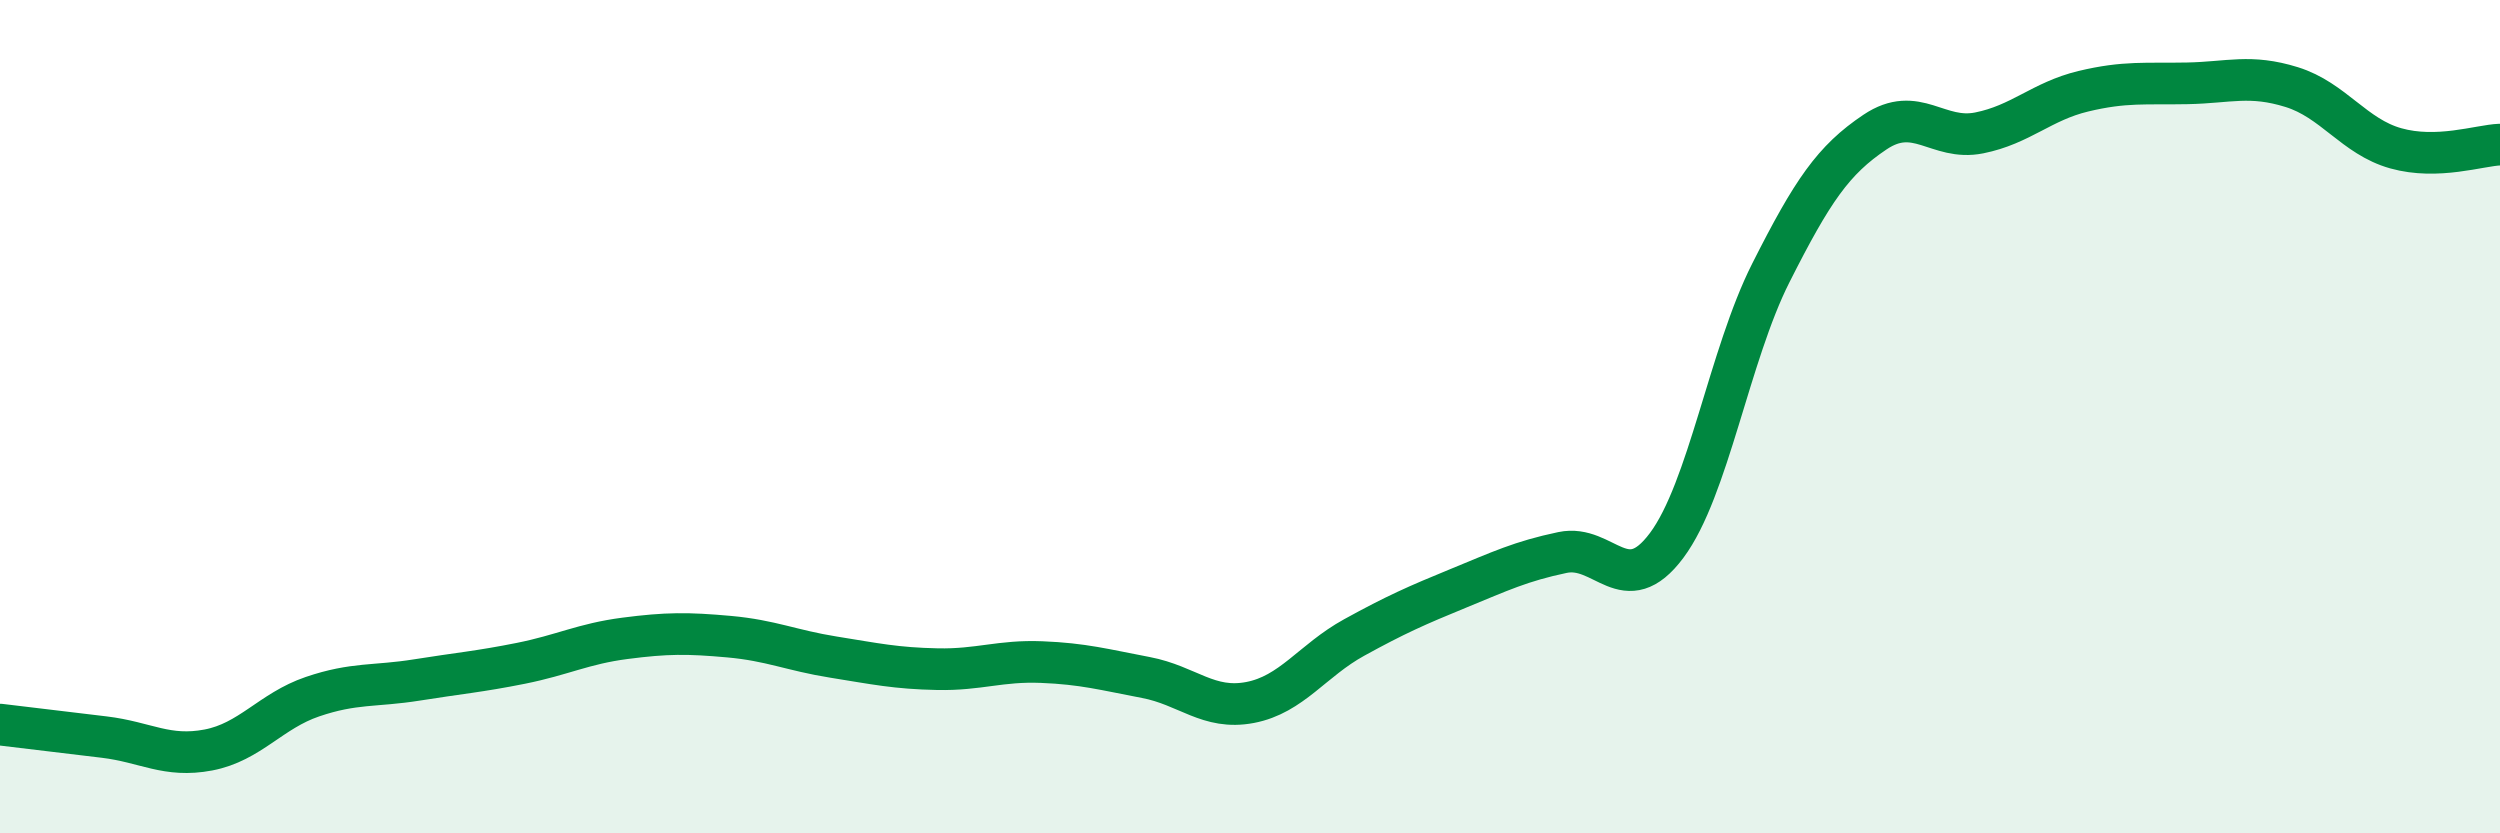
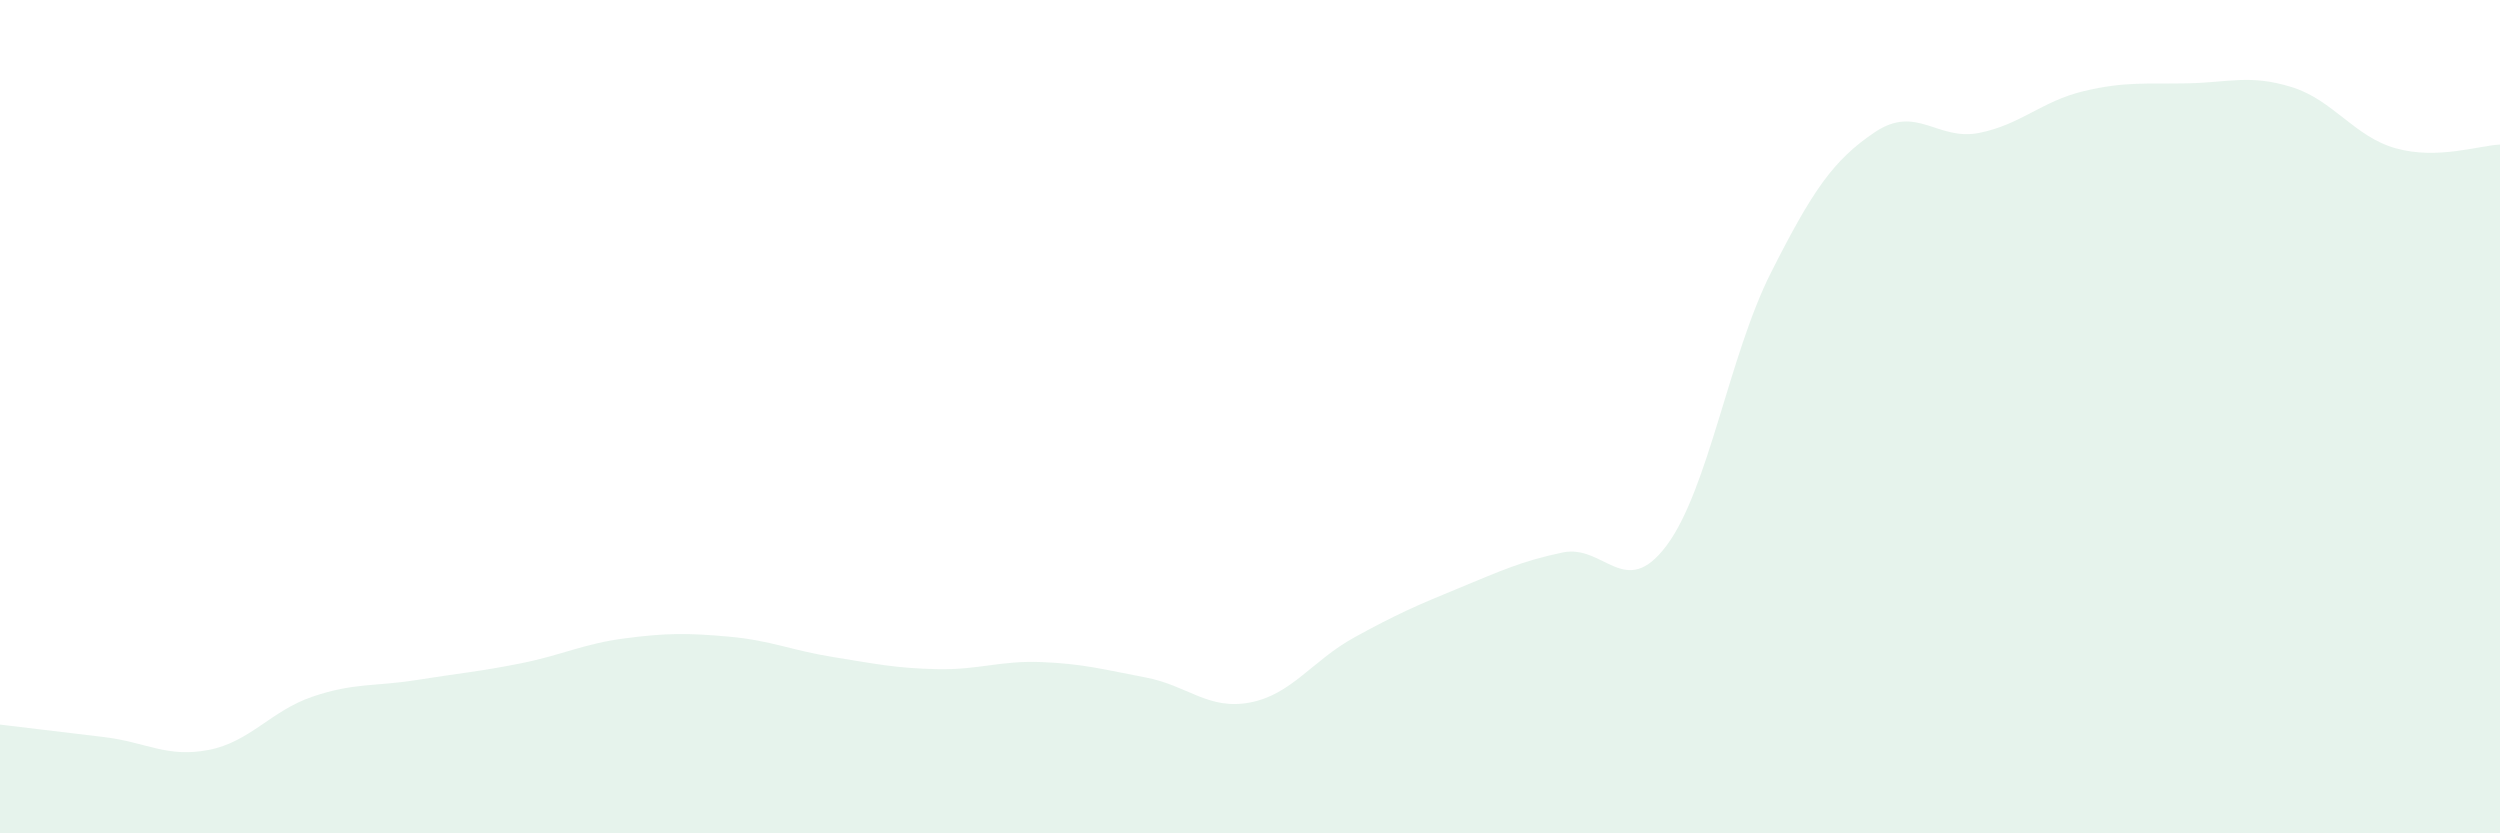
<svg xmlns="http://www.w3.org/2000/svg" width="60" height="20" viewBox="0 0 60 20">
  <path d="M 0,17.39 C 0.5,17.45 1.5,17.57 2.5,17.69 C 3.5,17.81 4,18.19 5,18 C 6,17.81 6.5,17.06 7.5,16.72 C 8.5,16.38 9,16.48 10,16.32 C 11,16.16 11.5,16.12 12.5,15.92 C 13.5,15.72 14,15.45 15,15.32 C 16,15.19 16.5,15.19 17.5,15.28 C 18.5,15.37 19,15.61 20,15.77 C 21,15.93 21.5,16.04 22.5,16.06 C 23.5,16.08 24,15.85 25,15.89 C 26,15.93 26.5,16.07 27.5,16.26 C 28.5,16.45 29,17.05 30,16.86 C 31,16.67 31.5,15.85 32.5,15.3 C 33.5,14.75 34,14.53 35,14.12 C 36,13.71 36.5,13.47 37.5,13.26 C 38.5,13.05 39,14.43 40,13.09 C 41,11.75 41.5,8.53 42.5,6.55 C 43.5,4.57 44,3.84 45,3.17 C 46,2.5 46.5,3.39 47.5,3.19 C 48.5,2.99 49,2.43 50,2.19 C 51,1.95 51.5,2.02 52.5,2 C 53.5,1.98 54,1.78 55,2.09 C 56,2.4 56.5,3.28 57.5,3.56 C 58.5,3.84 59.5,3.49 60,3.47L60 20L0 20Z" fill="#008740" opacity="0.1" stroke-linecap="round" stroke-linejoin="round" />
-   <path d="M 0,17.39 C 0.5,17.45 1.5,17.57 2.5,17.69 C 3.5,17.81 4,18.19 5,18 C 6,17.81 6.5,17.06 7.5,16.72 C 8.5,16.38 9,16.48 10,16.32 C 11,16.16 11.5,16.12 12.5,15.92 C 13.5,15.72 14,15.45 15,15.32 C 16,15.19 16.5,15.19 17.5,15.28 C 18.5,15.37 19,15.61 20,15.77 C 21,15.93 21.5,16.04 22.5,16.06 C 23.5,16.08 24,15.85 25,15.89 C 26,15.93 26.5,16.07 27.5,16.26 C 28.5,16.45 29,17.05 30,16.86 C 31,16.67 31.5,15.85 32.5,15.3 C 33.5,14.75 34,14.53 35,14.12 C 36,13.71 36.5,13.47 37.5,13.26 C 38.5,13.05 39,14.43 40,13.09 C 41,11.75 41.5,8.53 42.5,6.55 C 43.5,4.57 44,3.84 45,3.17 C 46,2.5 46.5,3.39 47.5,3.19 C 48.5,2.99 49,2.43 50,2.19 C 51,1.95 51.5,2.02 52.5,2 C 53.5,1.98 54,1.78 55,2.09 C 56,2.4 56.5,3.28 57.5,3.56 C 58.5,3.84 59.5,3.49 60,3.47" stroke="#008740" stroke-width="1" fill="none" stroke-linecap="round" stroke-linejoin="round" />
</svg>